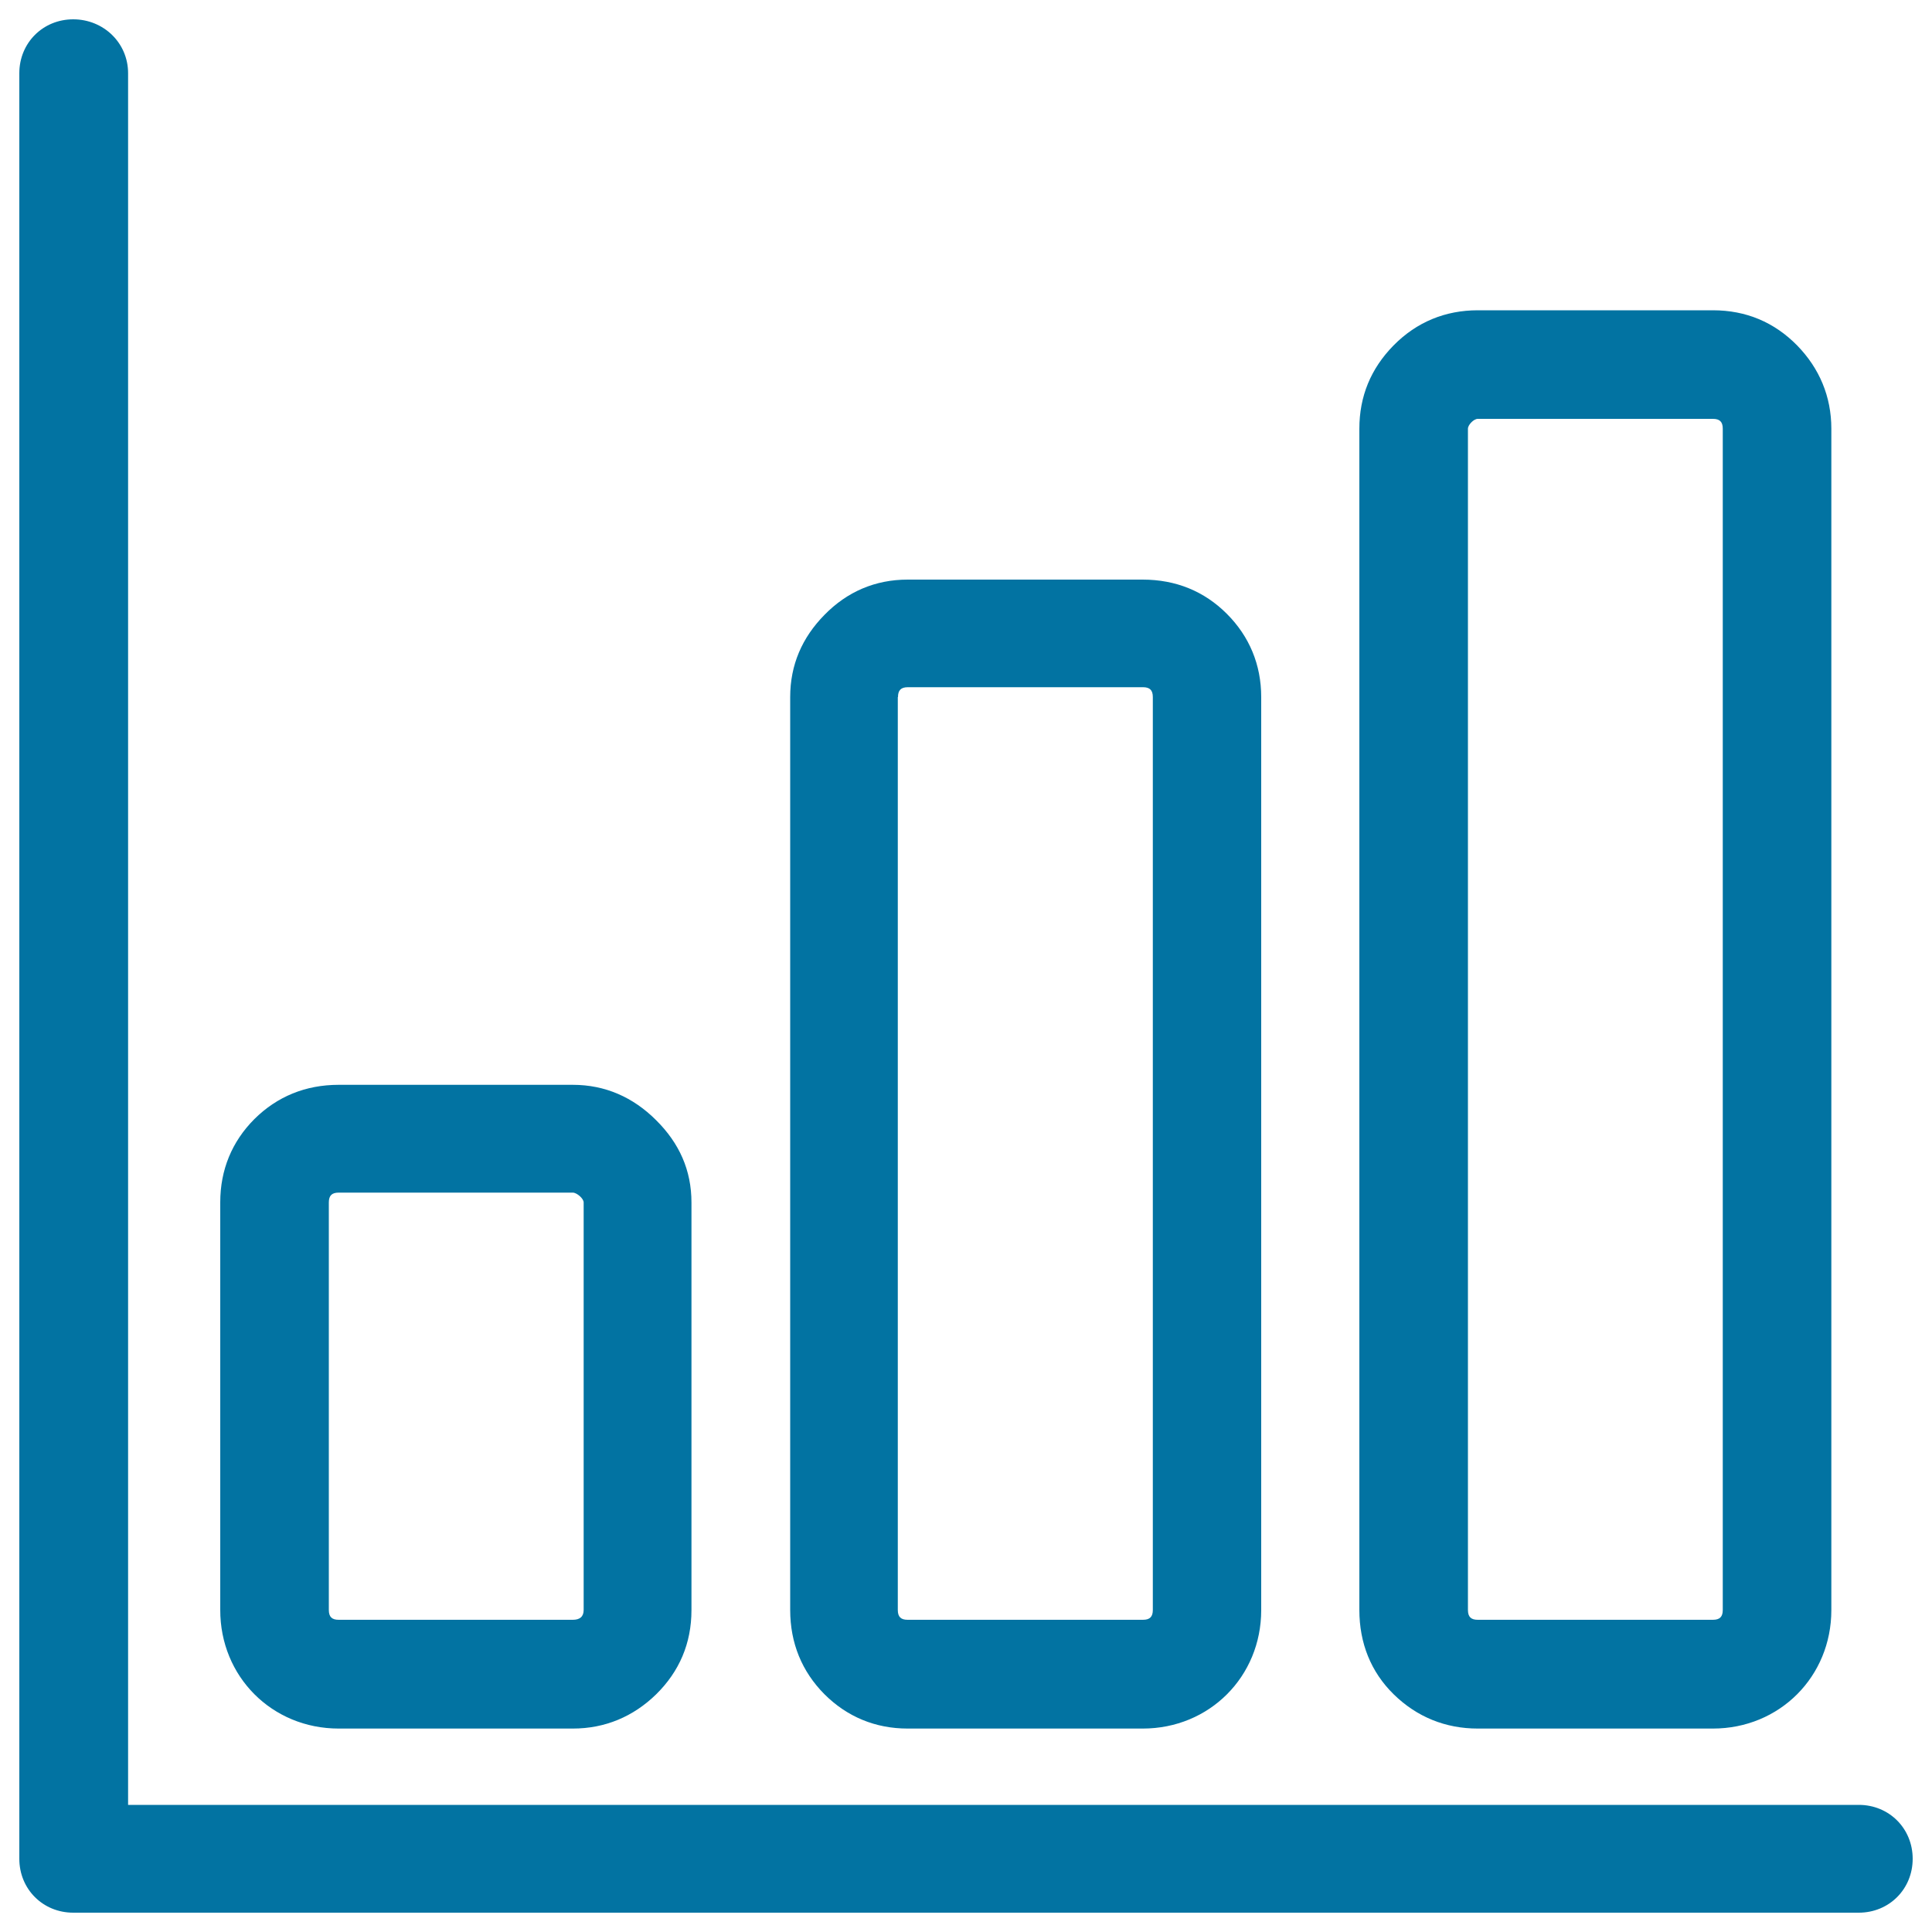
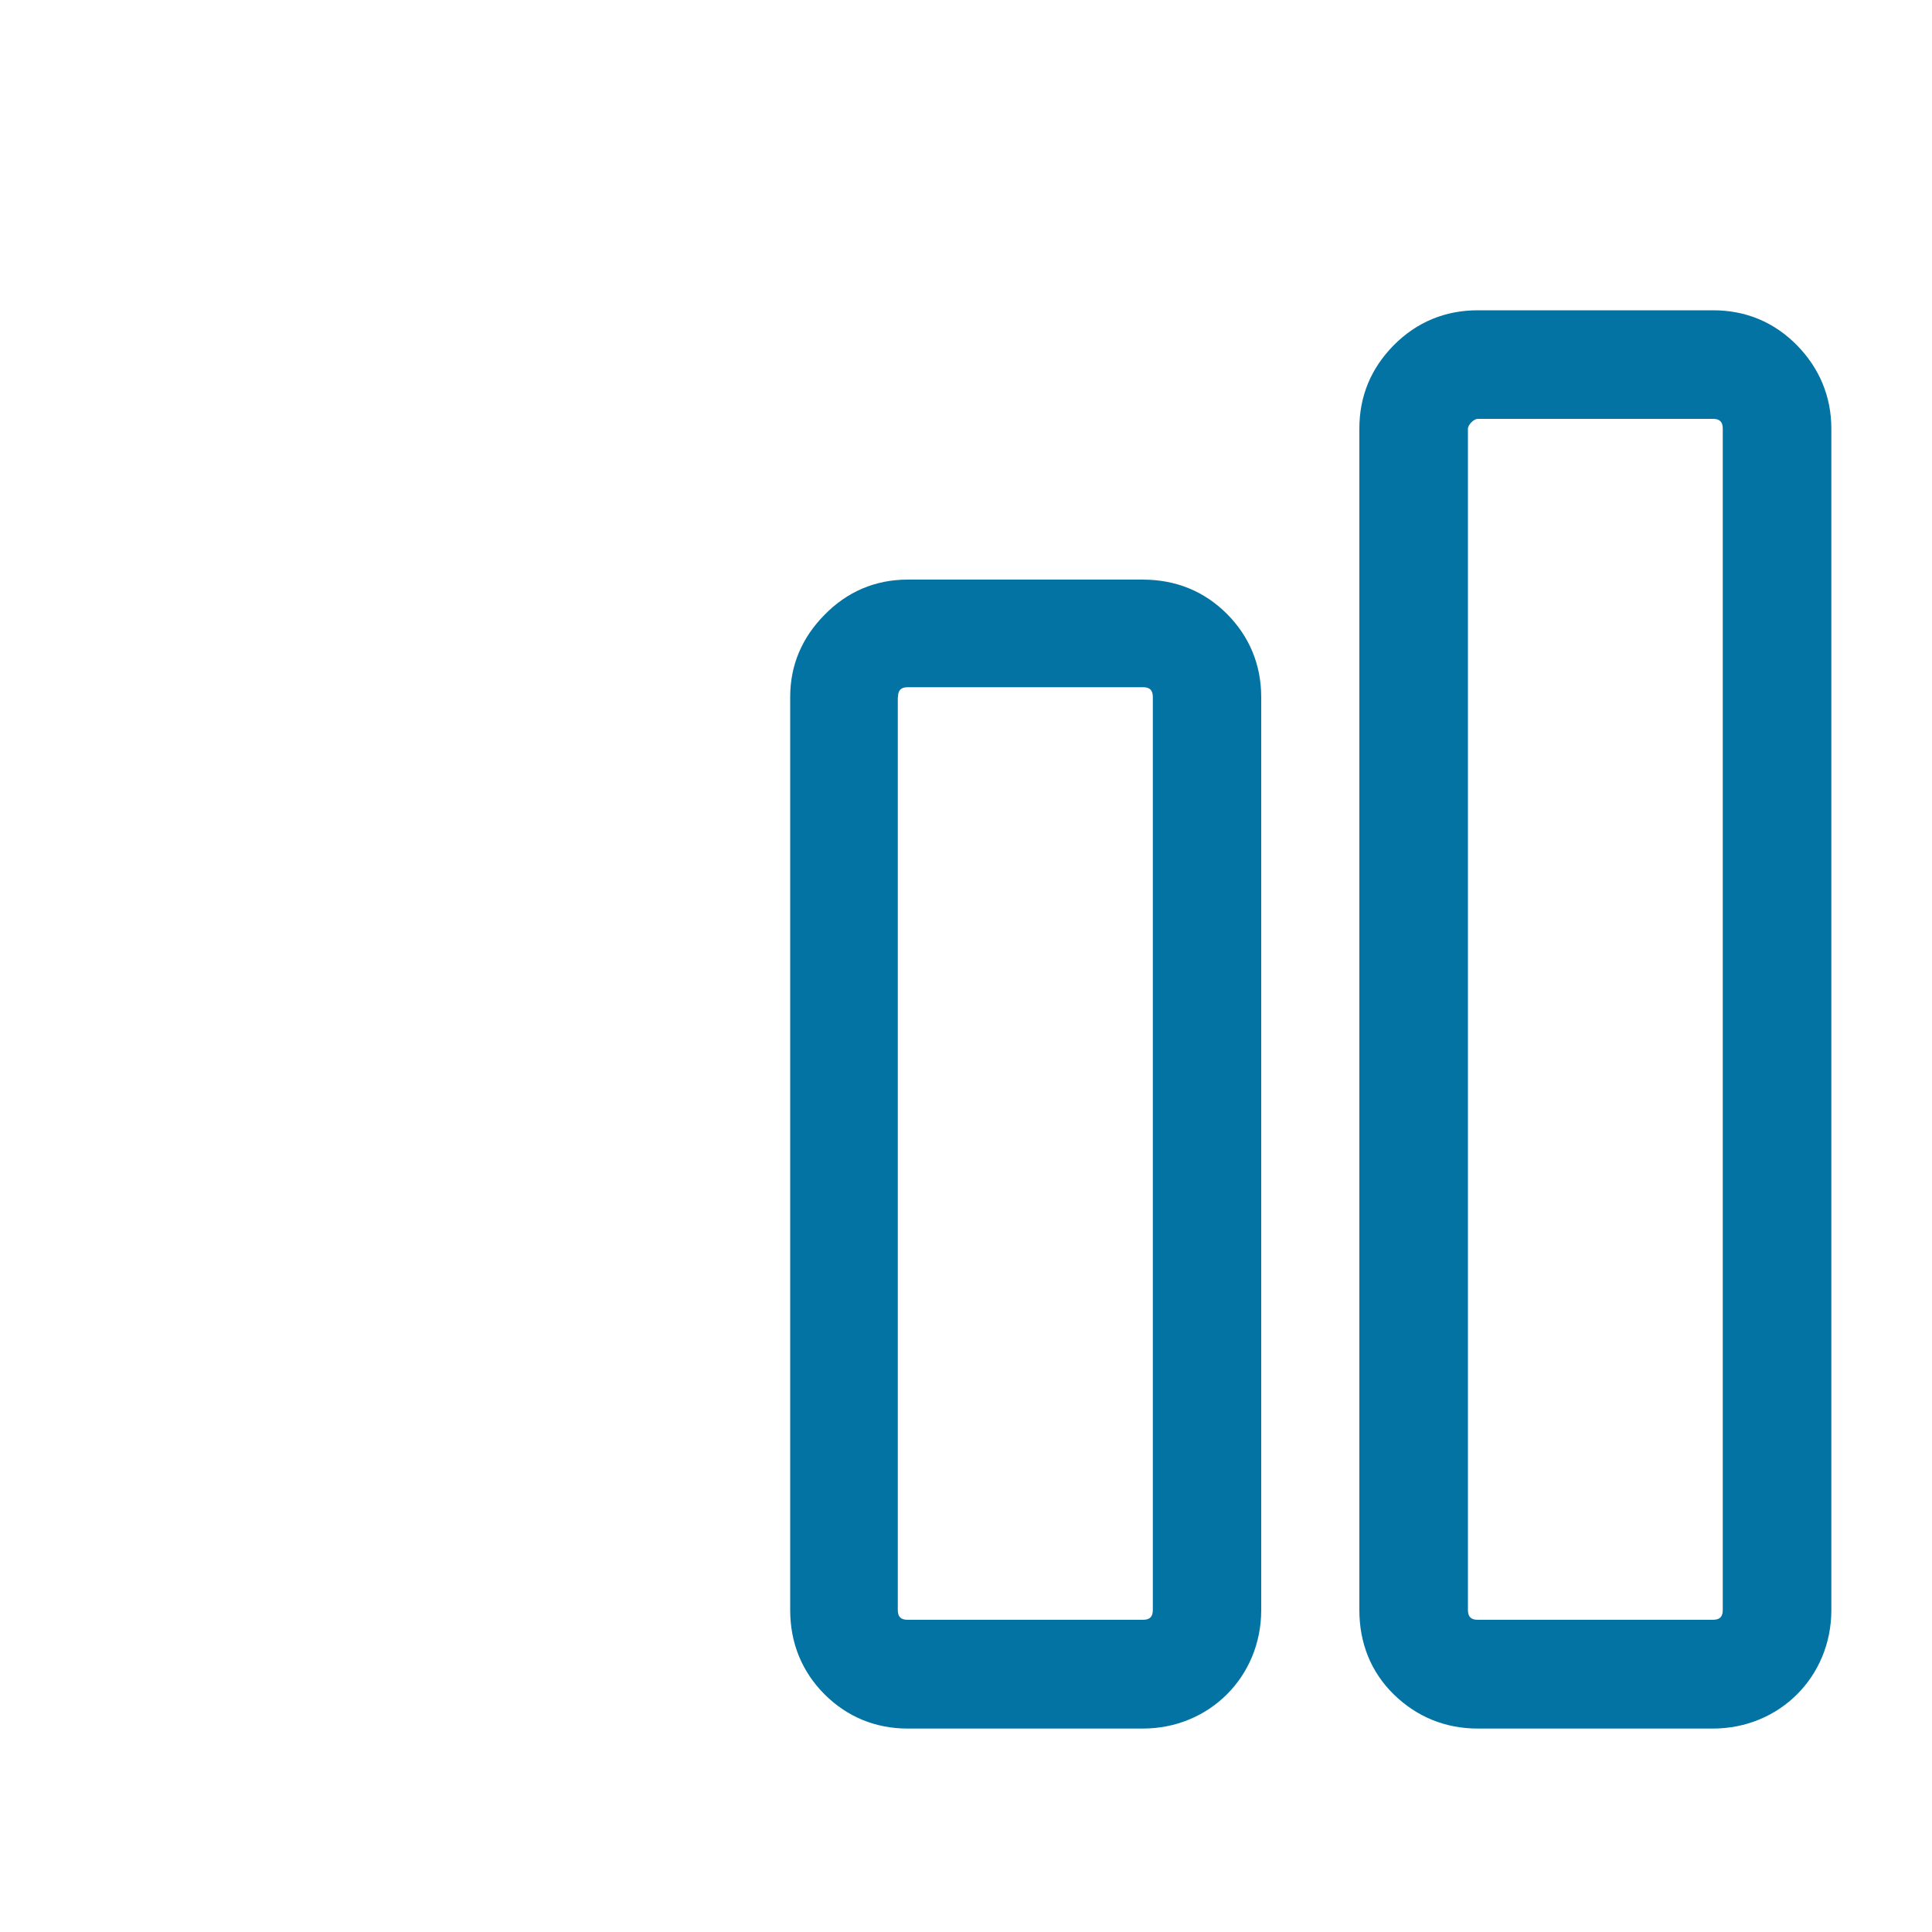
<svg xmlns="http://www.w3.org/2000/svg" viewBox="0 0 1000 1000" style="fill:#0273a2">
  <title>Statistical Chart SVG icon</title>
  <g>
    <g>
      <path d="M764.9,894.7h121.7c34.5,0,61.3-26.9,61.3-61.3V221.9c0-16.7-6.2-31.3-17.7-43.1c-11.8-12-26.4-18.2-43.6-18.2H764.9c-16.7,0-31.6,6-43.6,18.2c-11.8,12-17.7,26.4-17.7,43.1v611.4c0,17.2,6,32.1,17.7,43.6C733.3,888.7,748.2,894.7,764.9,894.7z M759.8,221.9c0-2,3-5.1,5.1-5.1h121.7c3.5,0,5.1,1.5,5.1,5.1v611.4c0,3.5-1.5,5.1-5.1,5.1H764.9c-3.5,0-5.1-1.5-5.1-5.1V221.9z" />
      <path d="M469.8,894.7h121.7c34.5,0,61.3-26.9,61.3-61.3V360.8c0-16.7-6.1-31.4-17.8-43.1c-11.7-11.7-26.4-17.7-43.6-17.7H469.8c-16.7,0-31.3,6.2-43.1,18.3C415.2,330,409,344.1,409,360.8v472.5c0,17.2,6.1,31.9,17.7,43.6C438.4,888.6,453.1,894.7,469.8,894.7z M464.8,360.8c0-3.5,1.5-5.1,5.1-5.1h121.7c3.5,0,5.1,1.5,5.1,5.1v472.5c0,3.5-1.5,5.1-5.1,5.1H469.8c-3.5,0-5.1-1.5-5.1-5.1V360.8z" />
-       <path d="M175.3,894.7h121.2c16.7,0,31.3-6.2,43.1-17.7c12-11.8,18.3-26.4,18.3-43.6V622.4c0-16.7-6.3-30.7-18.3-42.6c-11.9-11.9-26.4-18.3-43.1-18.3H175.3c-17.2,0-31.9,6.1-43.6,17.7c-11.7,11.7-17.7,26.4-17.7,43.1v210.9C113.9,867.8,140.8,894.7,175.3,894.7z M170.2,622.4c0-3.5,1.5-5.1,5.1-5.1h121.2c2,0,5.6,3,5.6,5.1v210.9c0,3.5-2,5.1-5.6,5.1H175.3c-3.5,0-5.1-1.5-5.1-5.1V622.4z" />
-       <path d="M962.1,934.2H66.3V37.9C66.3,22.2,53.6,10,37.9,10C22.2,10,10,22.2,10,37.9v924.2c0,15.7,12.2,27.9,27.9,27.9h924.2c15.7,0,27.9-12.2,27.9-27.9C990,946.4,977.8,934.2,962.1,934.2z" />
    </g>
  </g>
</svg>